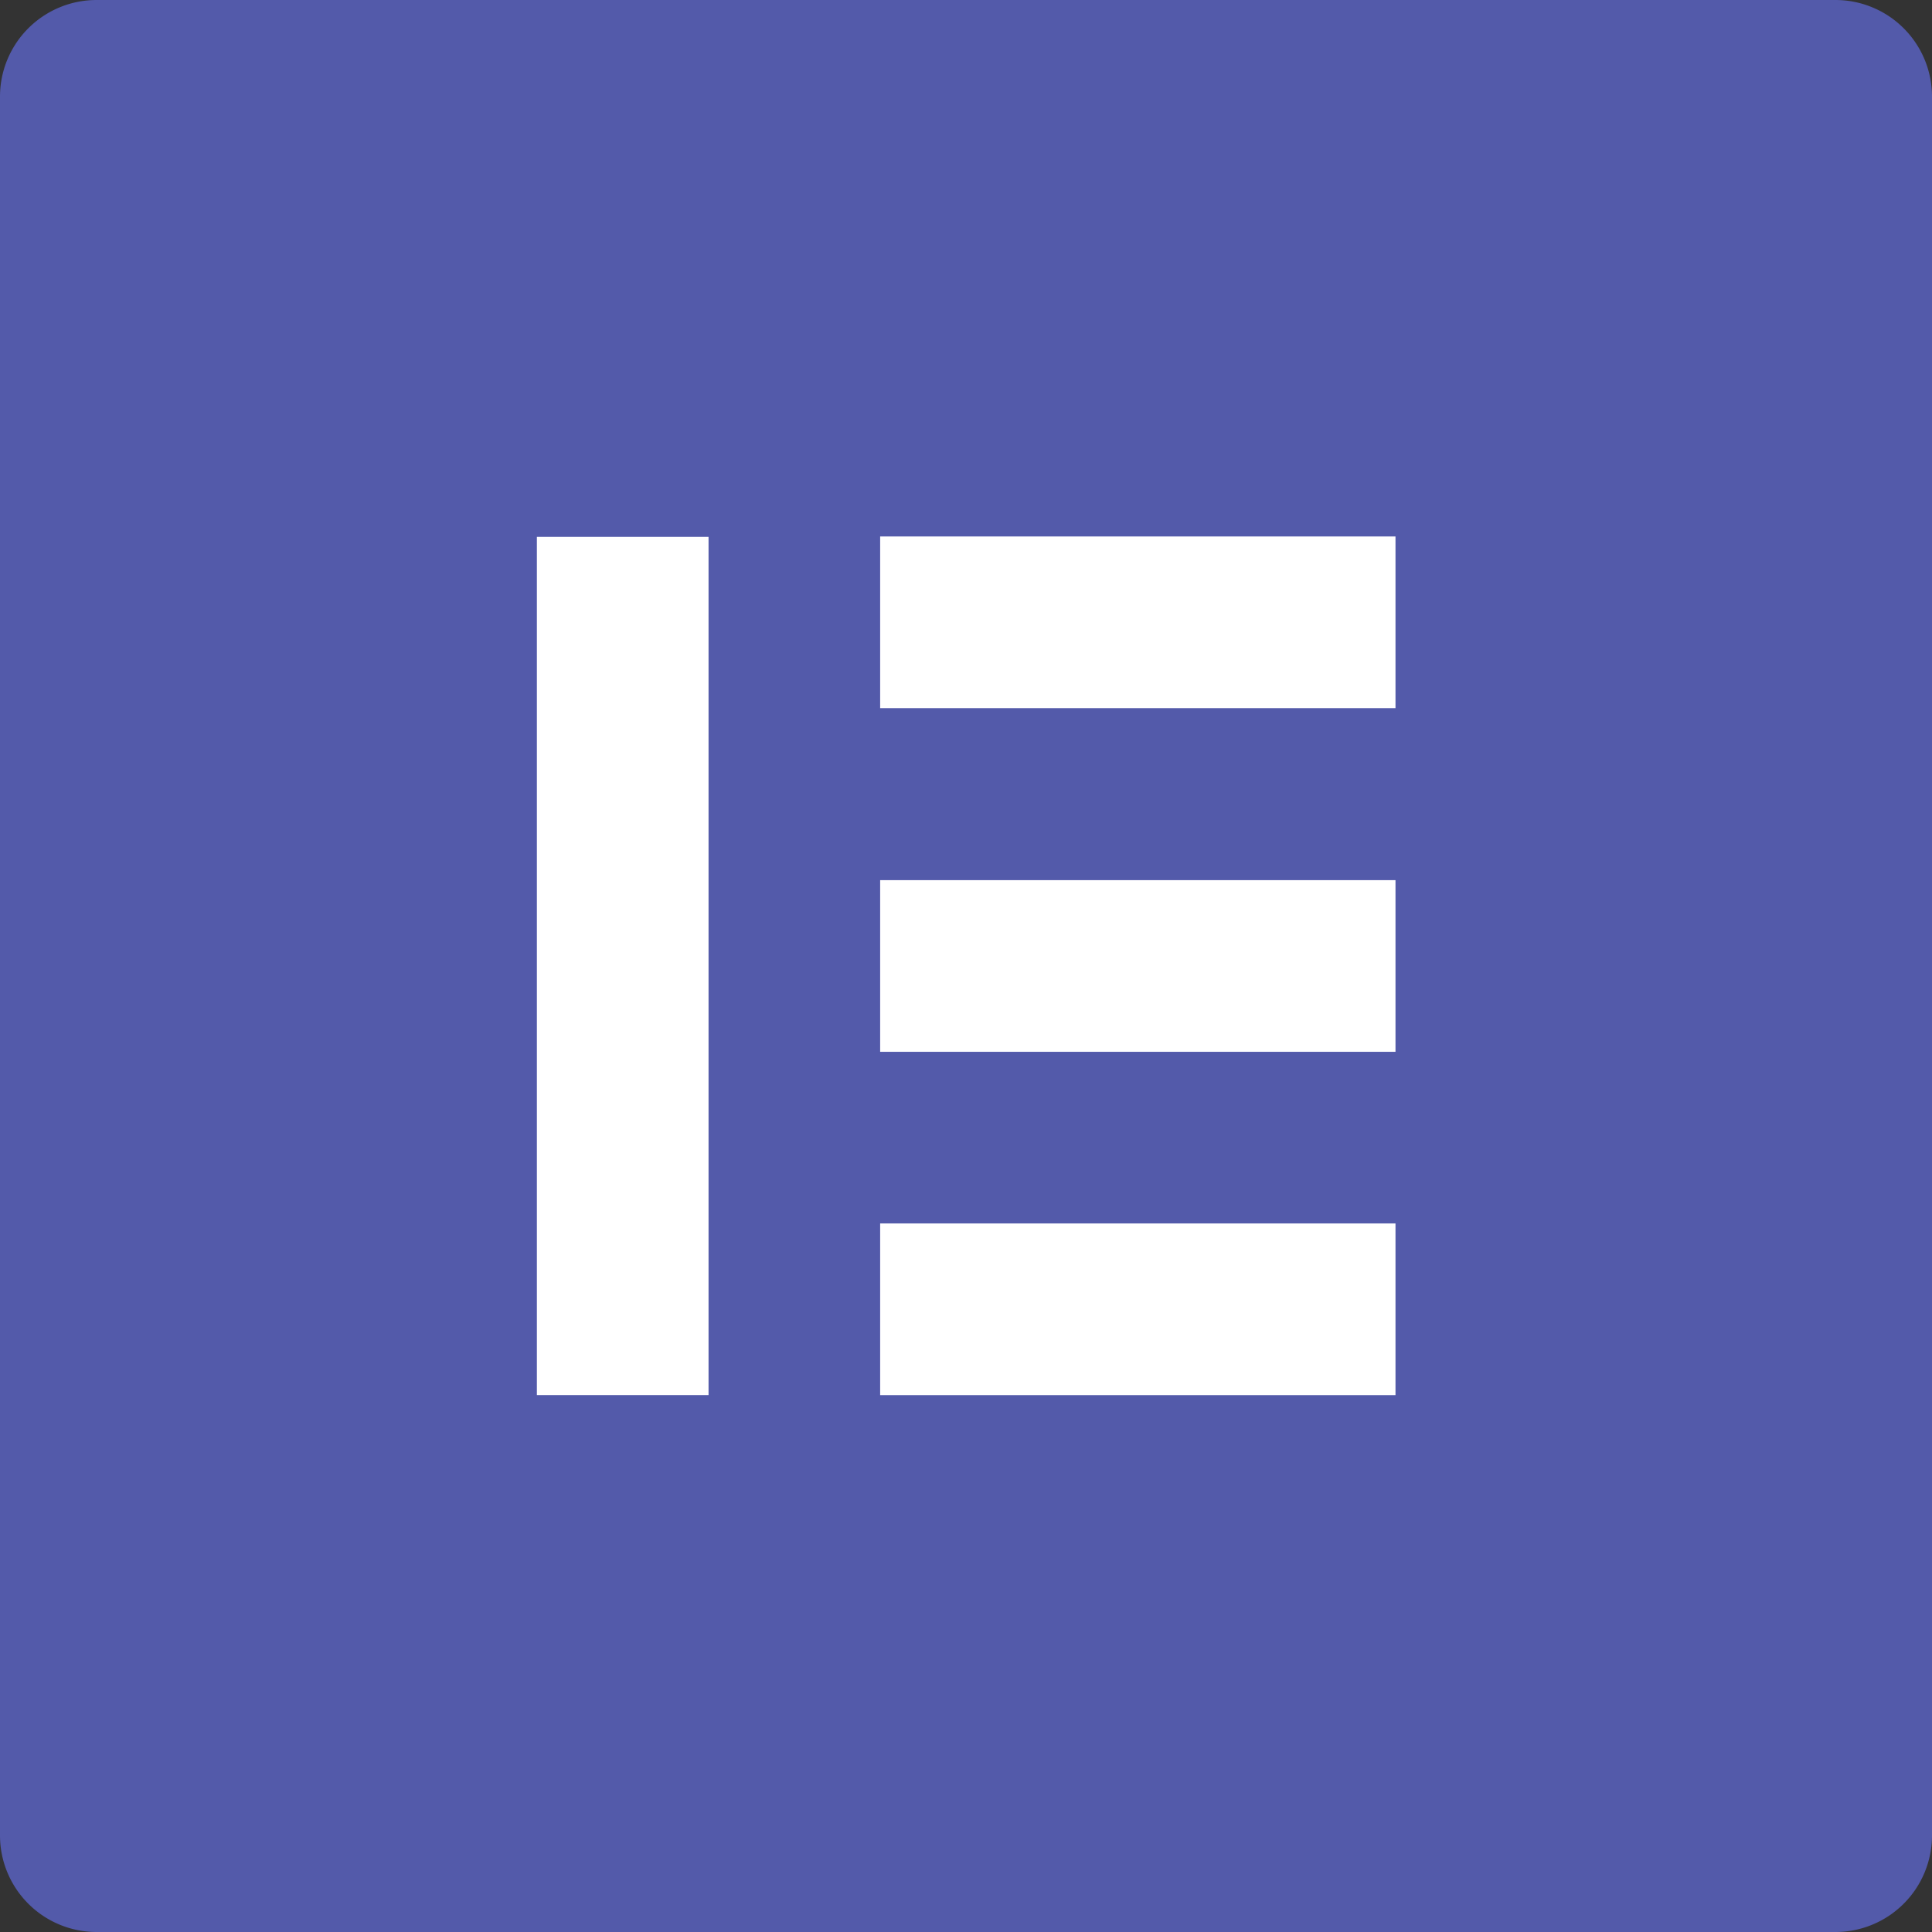
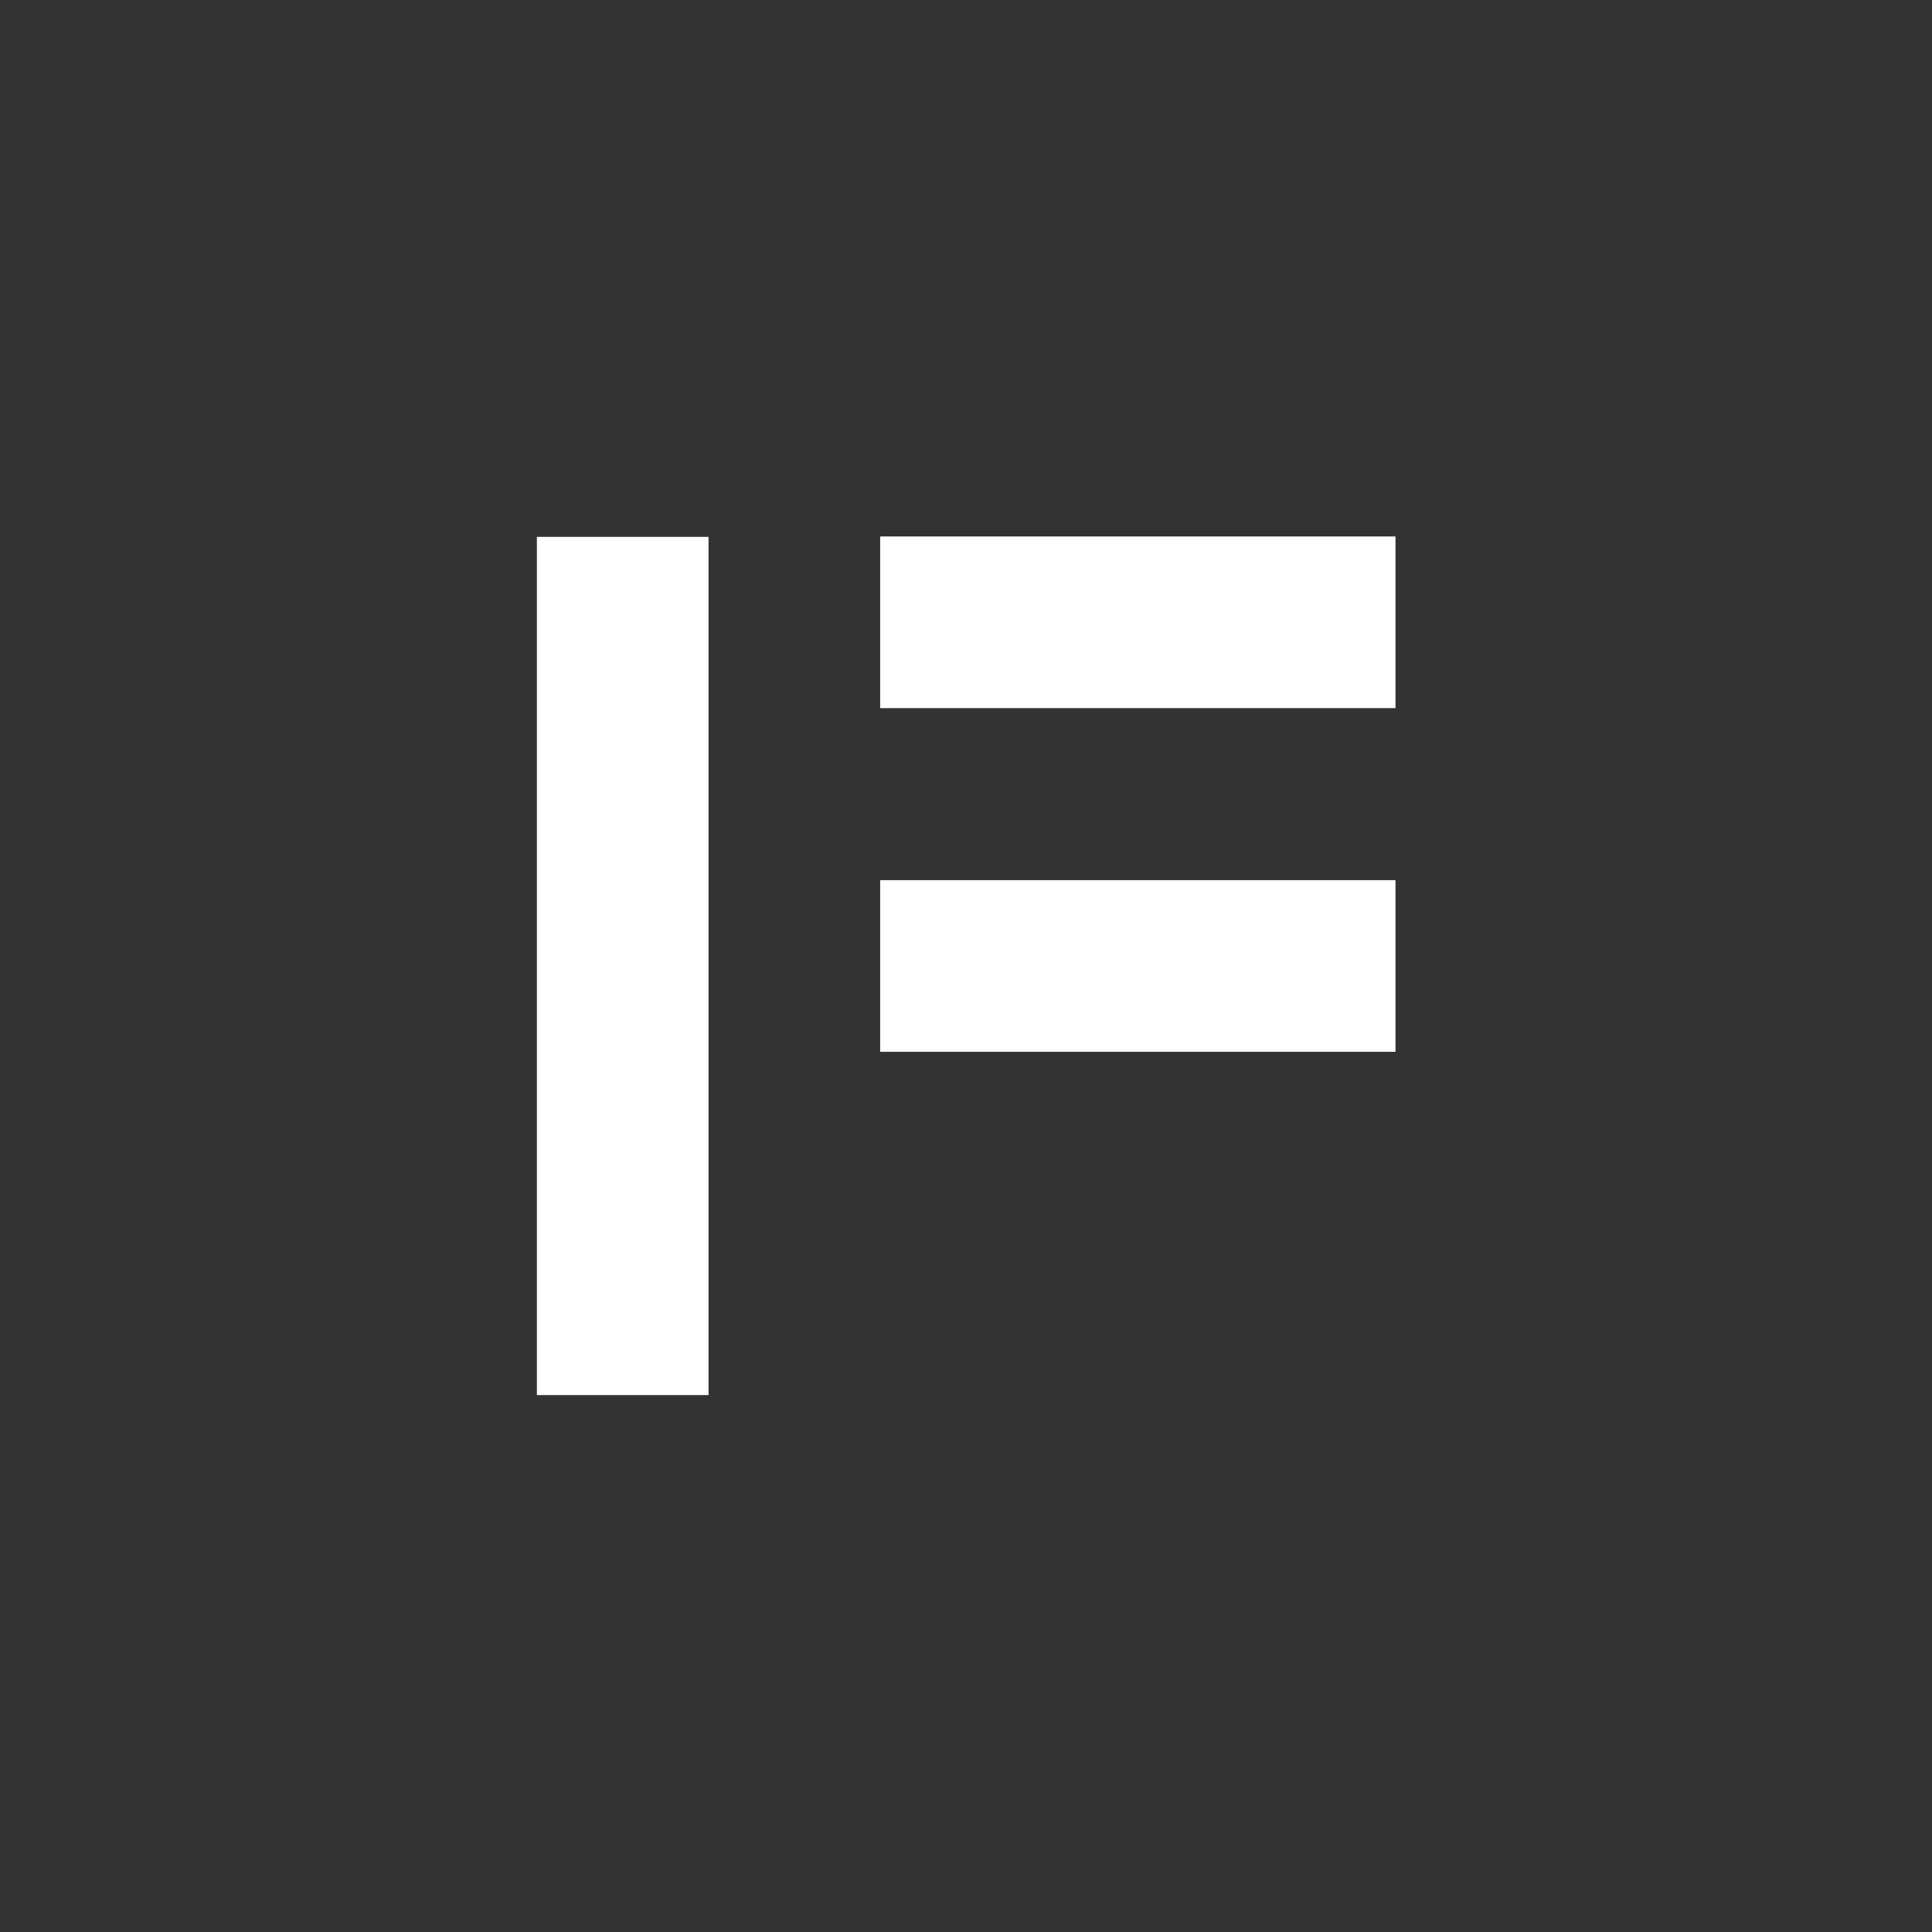
<svg xmlns="http://www.w3.org/2000/svg" viewBox="0 0 460 460">
  <rect x="0" y="0" width="460" height="460" fill="#333333" stroke="none" />
  <defs>
    <style>.cls-1{fill:#535aaa;}.cls-2{fill:#fff;}</style>
  </defs>
  <g id="Calque_2" data-name="Calque 2">
    <g id="Calque_1-2" data-name="Calque 1">
      <g id="_109-elementor" data-name="109-elementor">
-         <path class="cls-1" d="M437,0H23A23,23,0,0,0,0,23V437a23,23,0,0,0,23,23H437a23,23,0,0,0,23-23V23A23,23,0,0,0,437,0" />
        <rect class="cls-2" x="127.83" y="127.83" width="40.87" height="204.33" />
-         <rect class="cls-2" x="209.56" y="291.3" width="122.7" height="40.87" />
        <rect class="cls-2" x="209.56" y="209.56" width="122.7" height="40.87" />
        <rect class="cls-2" x="209.56" y="127.73" width="122.7" height="40.87" />
      </g>
    </g>
  </g>
</svg>